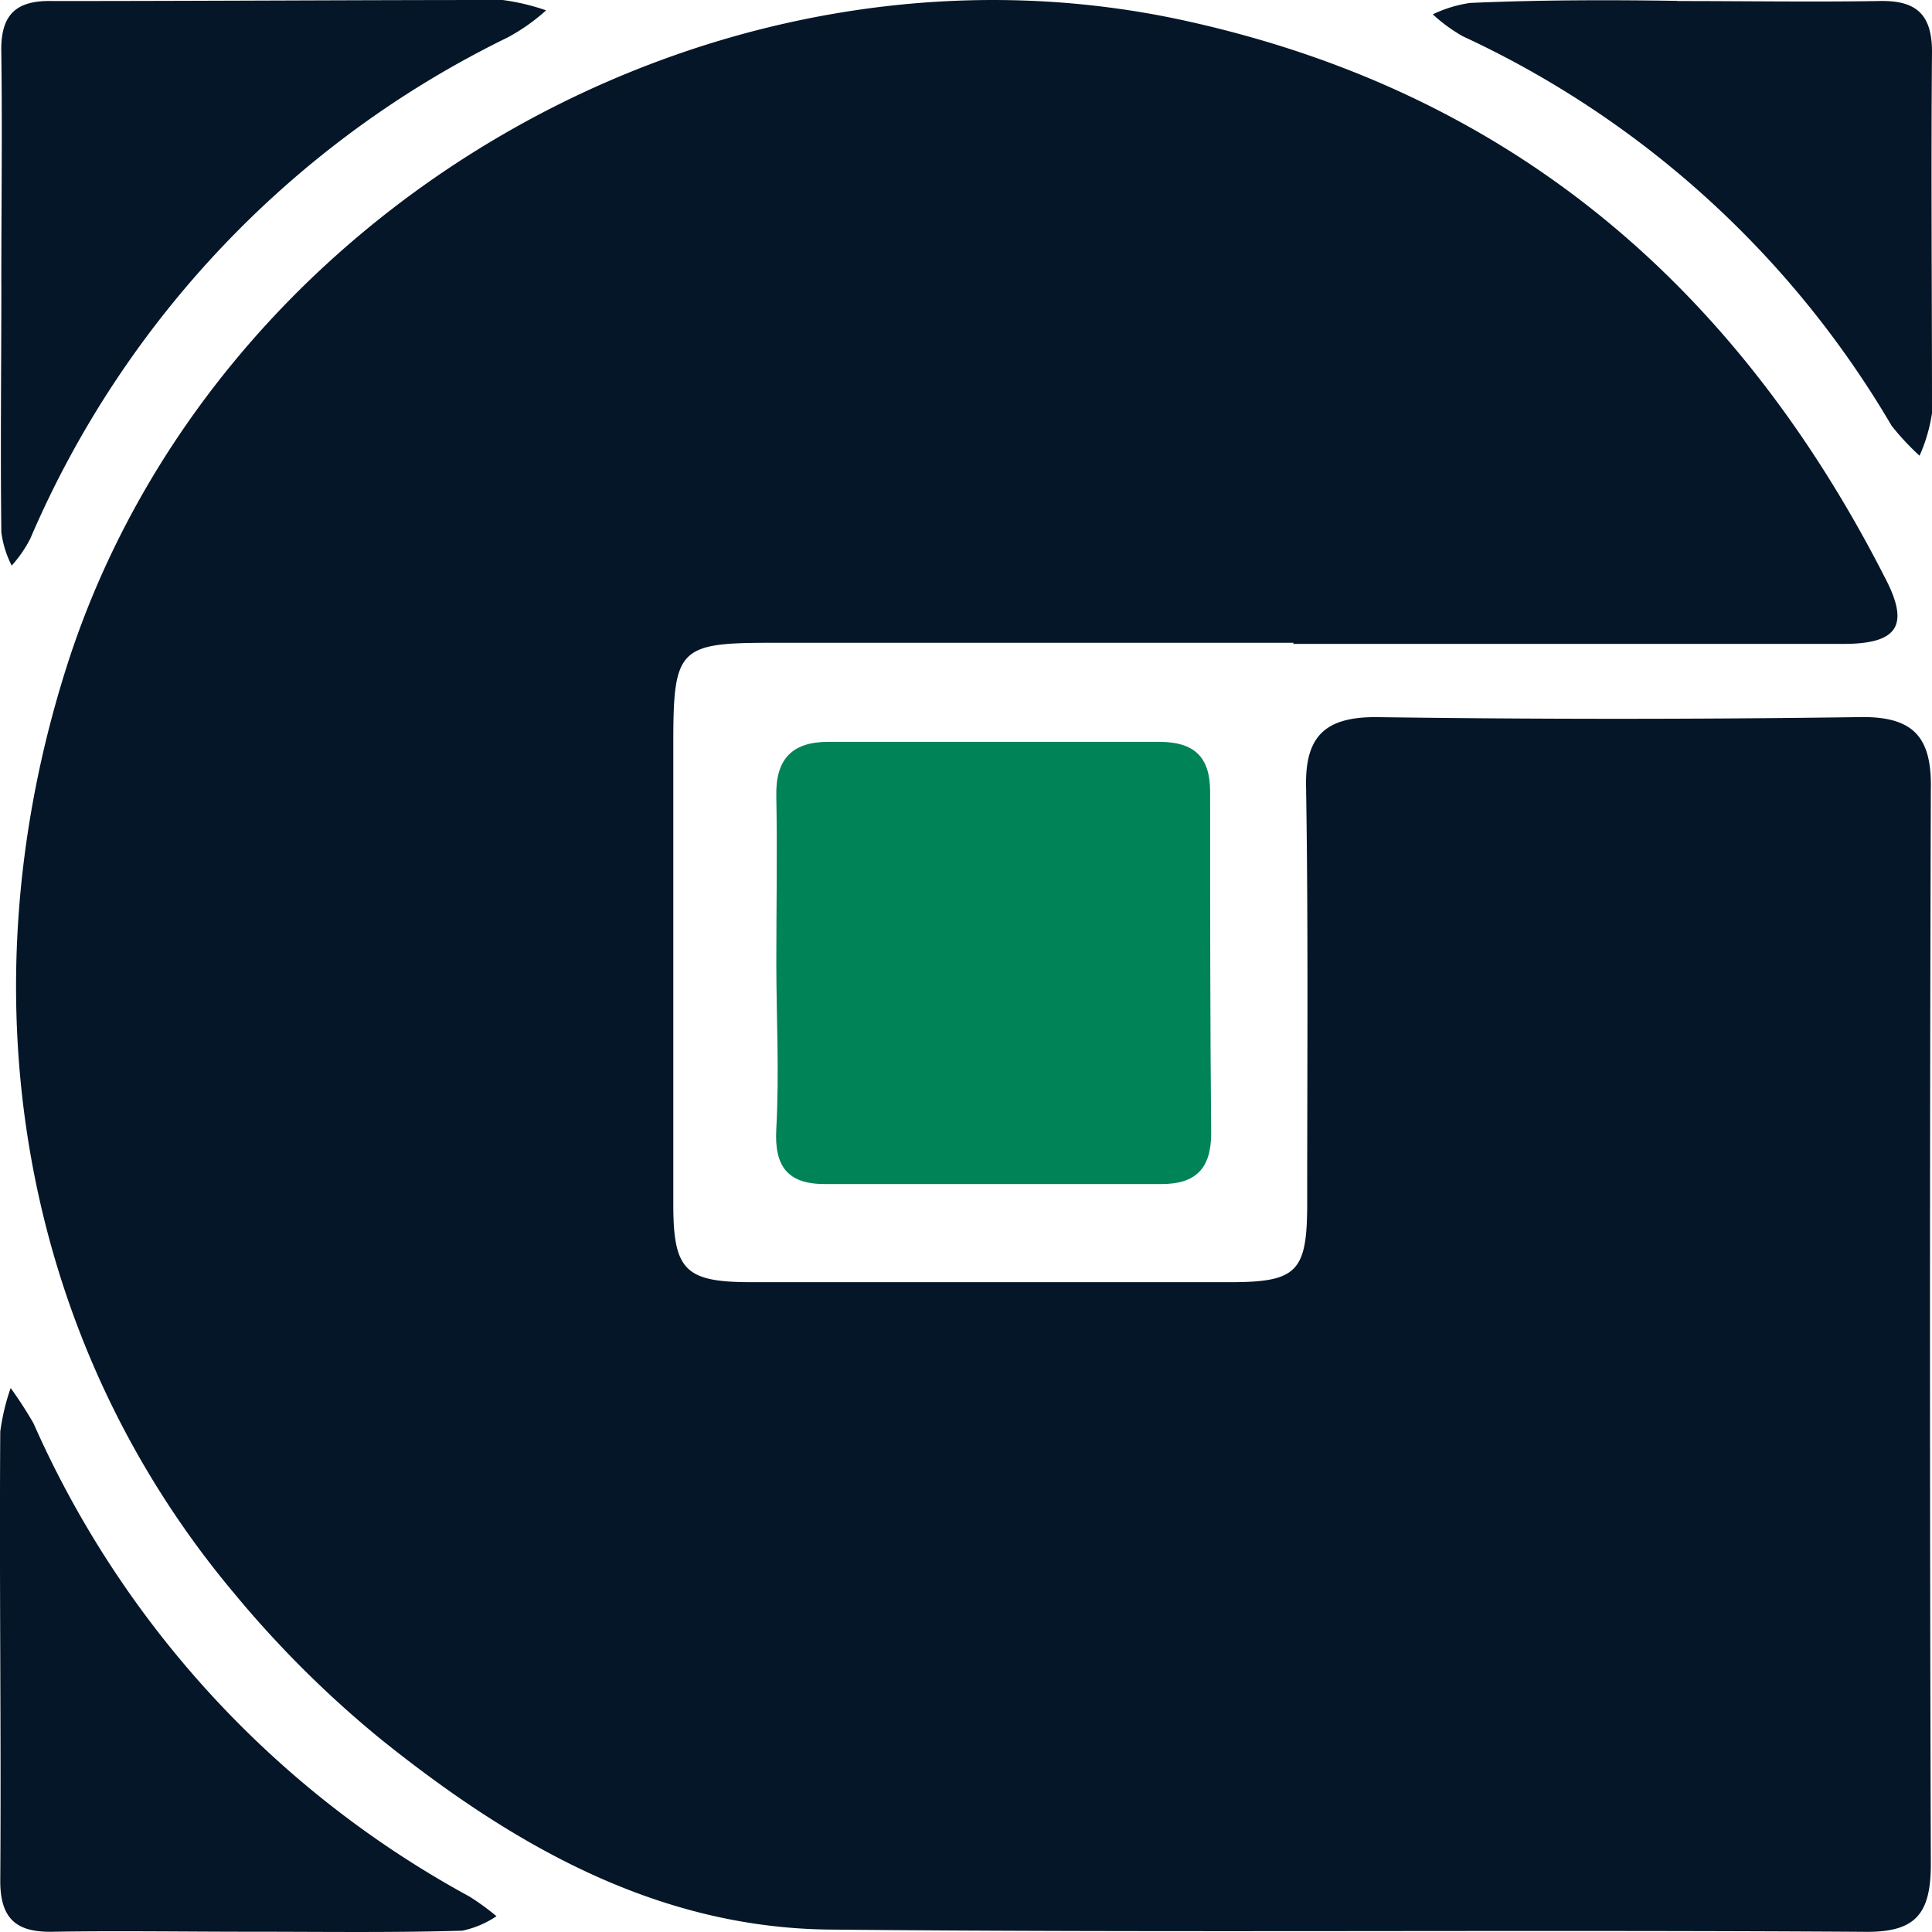
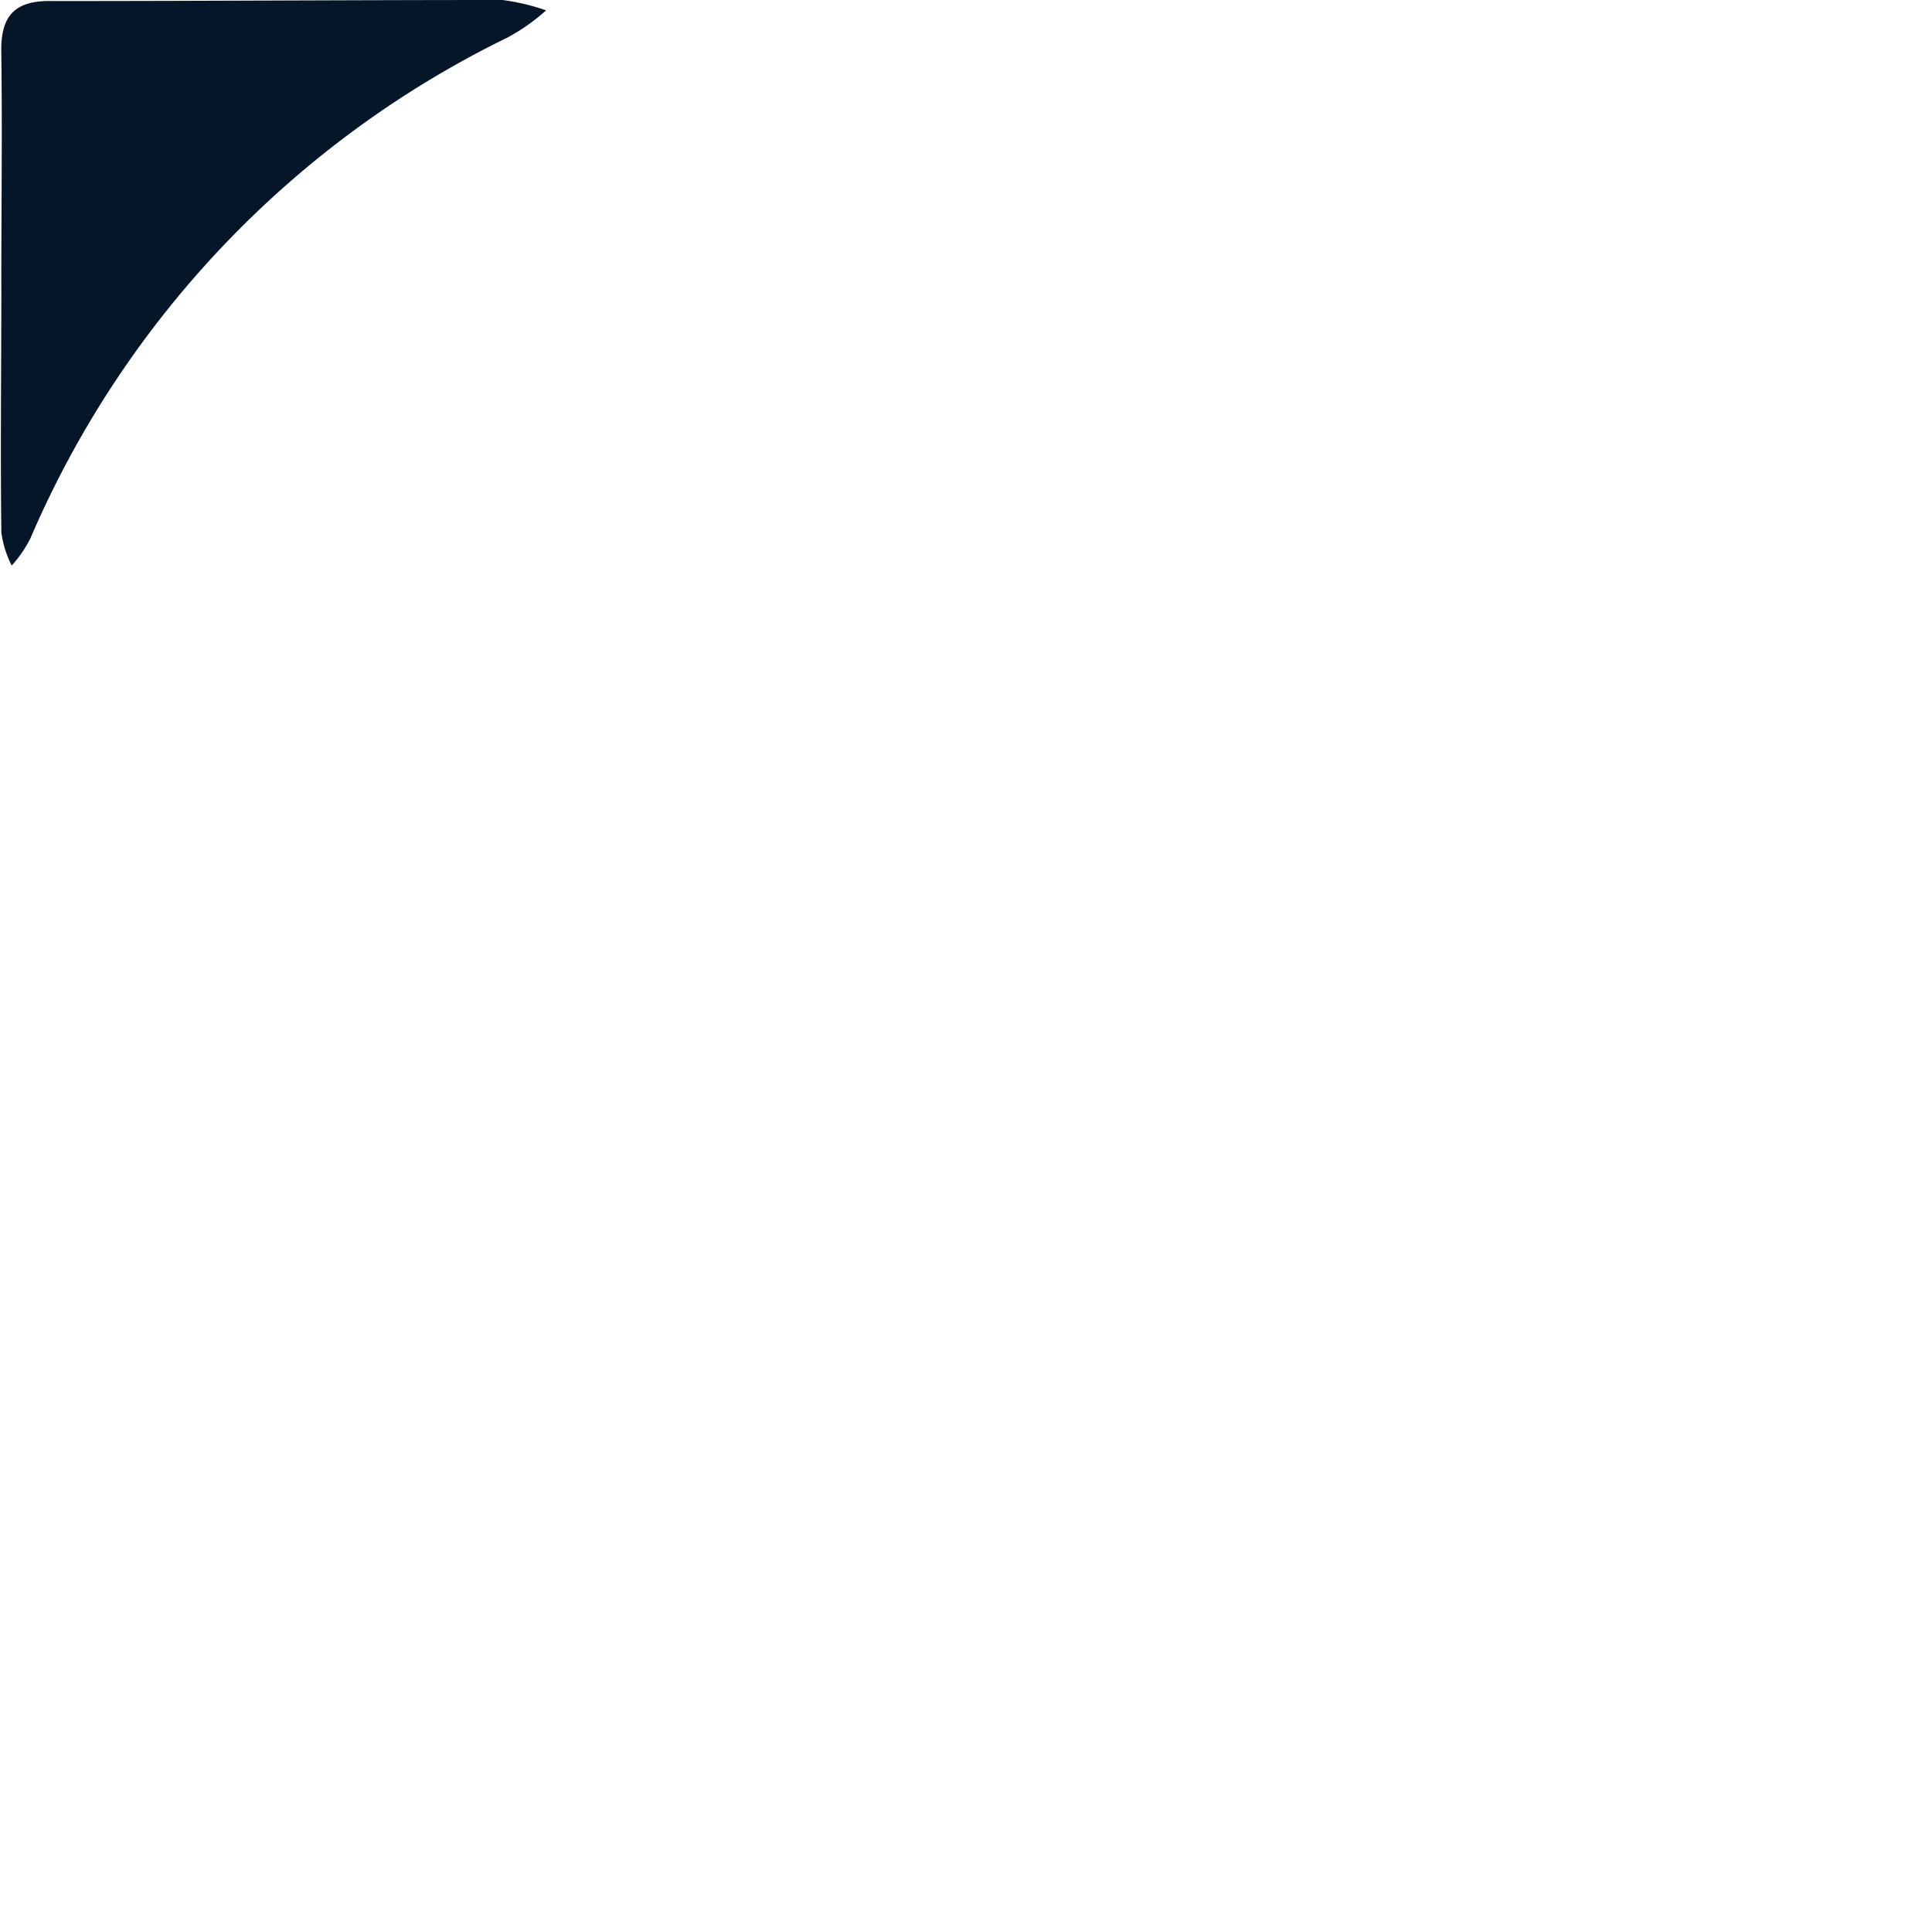
<svg xmlns="http://www.w3.org/2000/svg" height="50" viewBox="0 0 50 50" width="50">
-   <path d="m34.6 16.637h-13.522c-2.385 0-2.531.146-2.531 2.593v11.945c0 1.719.32 2.01 2.036 2.01h12.362c1.745 0 2.007-.262 2.007-2.039 0-3.583.029-7.2-.029-10.779-.029-1.311.494-1.806 1.8-1.806 4.159.058 8.348.058 12.507 0 1.4-.029 1.891.5 1.862 1.865-.029 9.264-.029 18.558 0 27.823 0 1.34-.436 1.777-1.774 1.748-8.93-.058-17.83.029-26.76-.058-4.479-.058-8.2-2.214-11.577-4.924a27.5 27.5 0 0 1 -3.791-3.769c-5.398-6.42-7.111-15.256-4.35-23.968 3.781-11.916 16.9-19.432 29.029-16.723 8.406 1.865 14.224 6.9 18.063 14.45.611 1.194.291 1.661-1.105 1.661h-14.253a.029.029 0 0 0 .026-.029z" fill="#041627" transform="translate(-1.122 -.002)" />
-   <path d="m67.386 69.909c0-1.421.027-2.868 0-4.288-.027-.965.4-1.421 1.34-1.421h8.574c.884 0 1.313.375 1.313 1.287 0 2.948 0 5.9.027 8.845 0 .911-.4 1.313-1.287 1.313h-8.708c-.965 0-1.313-.456-1.26-1.421.081-1.474.001-2.895.001-4.315z" fill="#018358" transform="translate(-47.295 -45.001)" />
  <g fill="#041627">
    <path d="m.067 7.4c0-2.01.027-4.02 0-6.031-.026-.994.376-1.369 1.341-1.342 3.886 0 7.746-.027 11.632-.027a5.72 5.72 0 0 1 1.126.268 5.087 5.087 0 0 1 -.992.7 25.669 25.669 0 0 0 -12.356 12.969 3.224 3.224 0 0 1 -.482.7 2.648 2.648 0 0 1 -.268-.858c-.027-2.144 0-4.288 0-6.433z" transform="translate(-.033)" />
-     <path d="m6.438 133.171c-1.689 0-3.377-.027-5.066 0-.938.027-1.394-.295-1.394-1.313.027-3.886-.027-7.746 0-11.632a5.72 5.72 0 0 1 .269-1.126 10.6 10.6 0 0 1 .59.911 25.814 25.814 0 0 0 11.283 12.249 6.638 6.638 0 0 1 .7.509 2.513 2.513 0 0 1 -.884.375c-1.823.054-3.645.027-5.495.027z" transform="translate(.029 -83.178)" />
-     <path d="m130.125.056c1.742 0 3.484.027 5.2 0 .938-.027 1.394.295 1.394 1.313-.027 3.109 0 6.245 0 9.354a4.265 4.265 0 0 1 -.322 1.1 6.55 6.55 0 0 1 -.724-.777 25.1 25.1 0 0 0 -11.096-10.078 4.115 4.115 0 0 1 -.777-.568 3.327 3.327 0 0 1 .965-.295c1.823-.08 3.592-.08 5.361-.054z" transform="translate(-86.719 -.029)" />
  </g>
</svg>